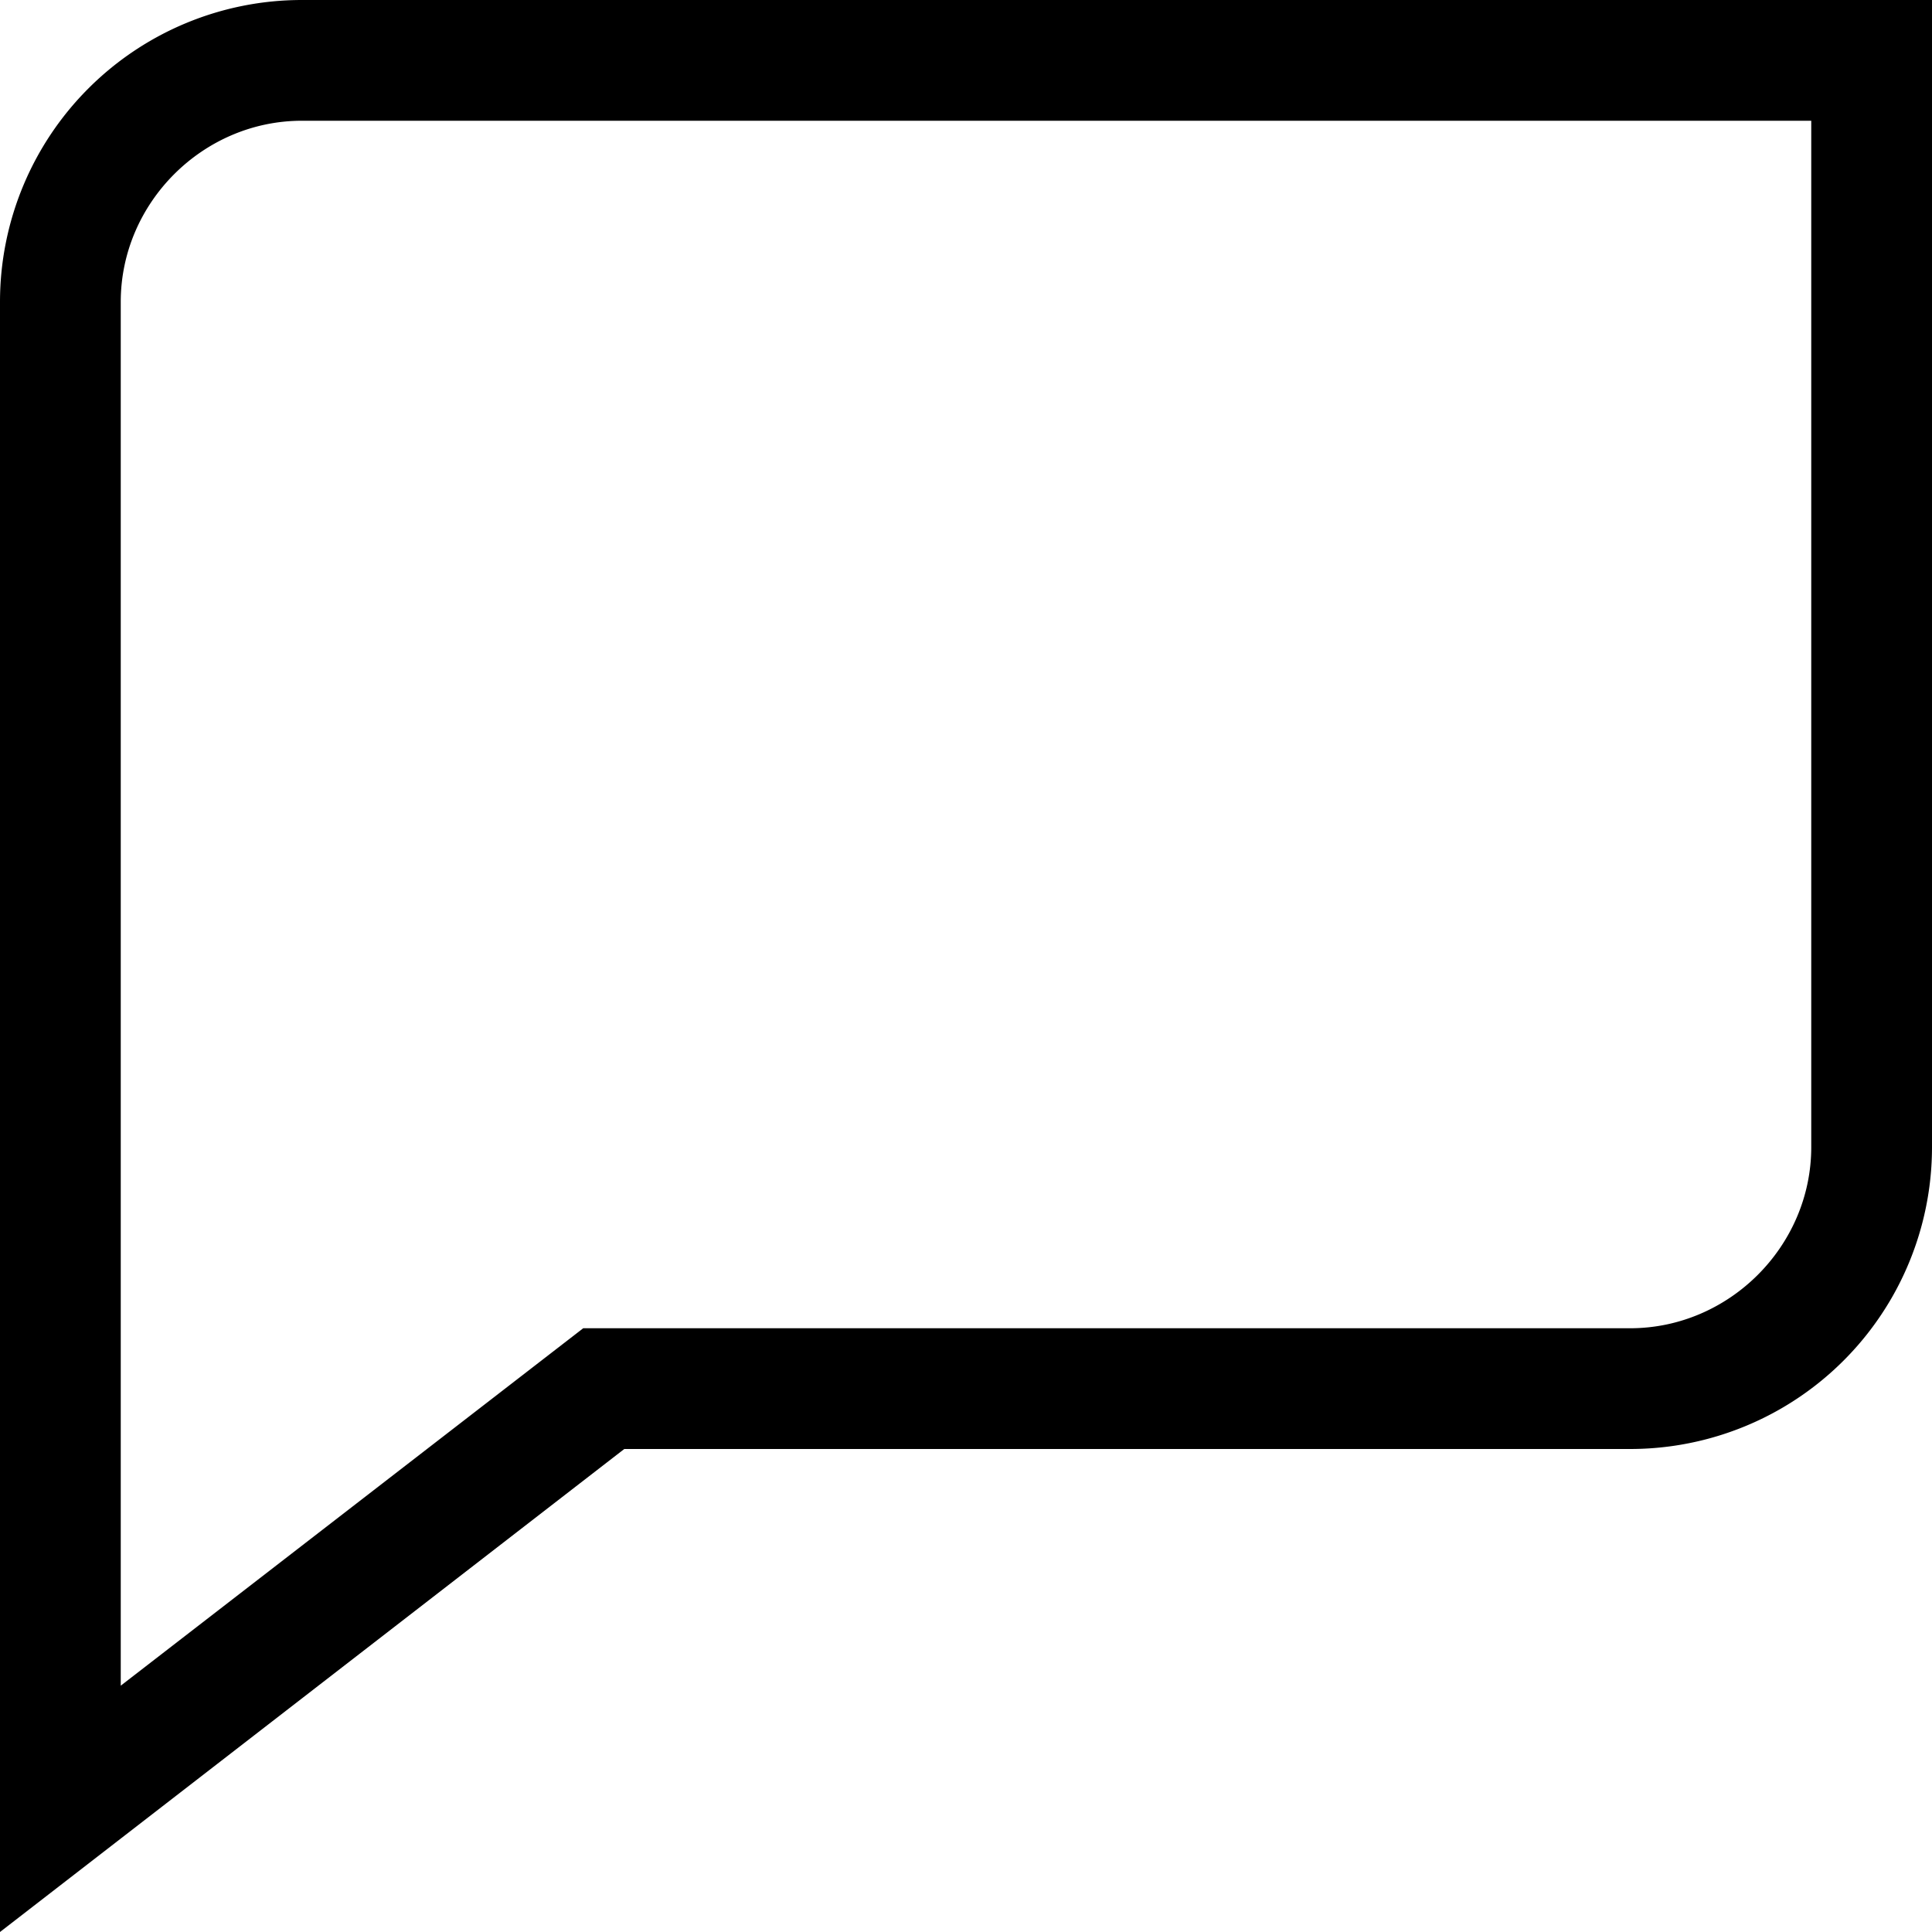
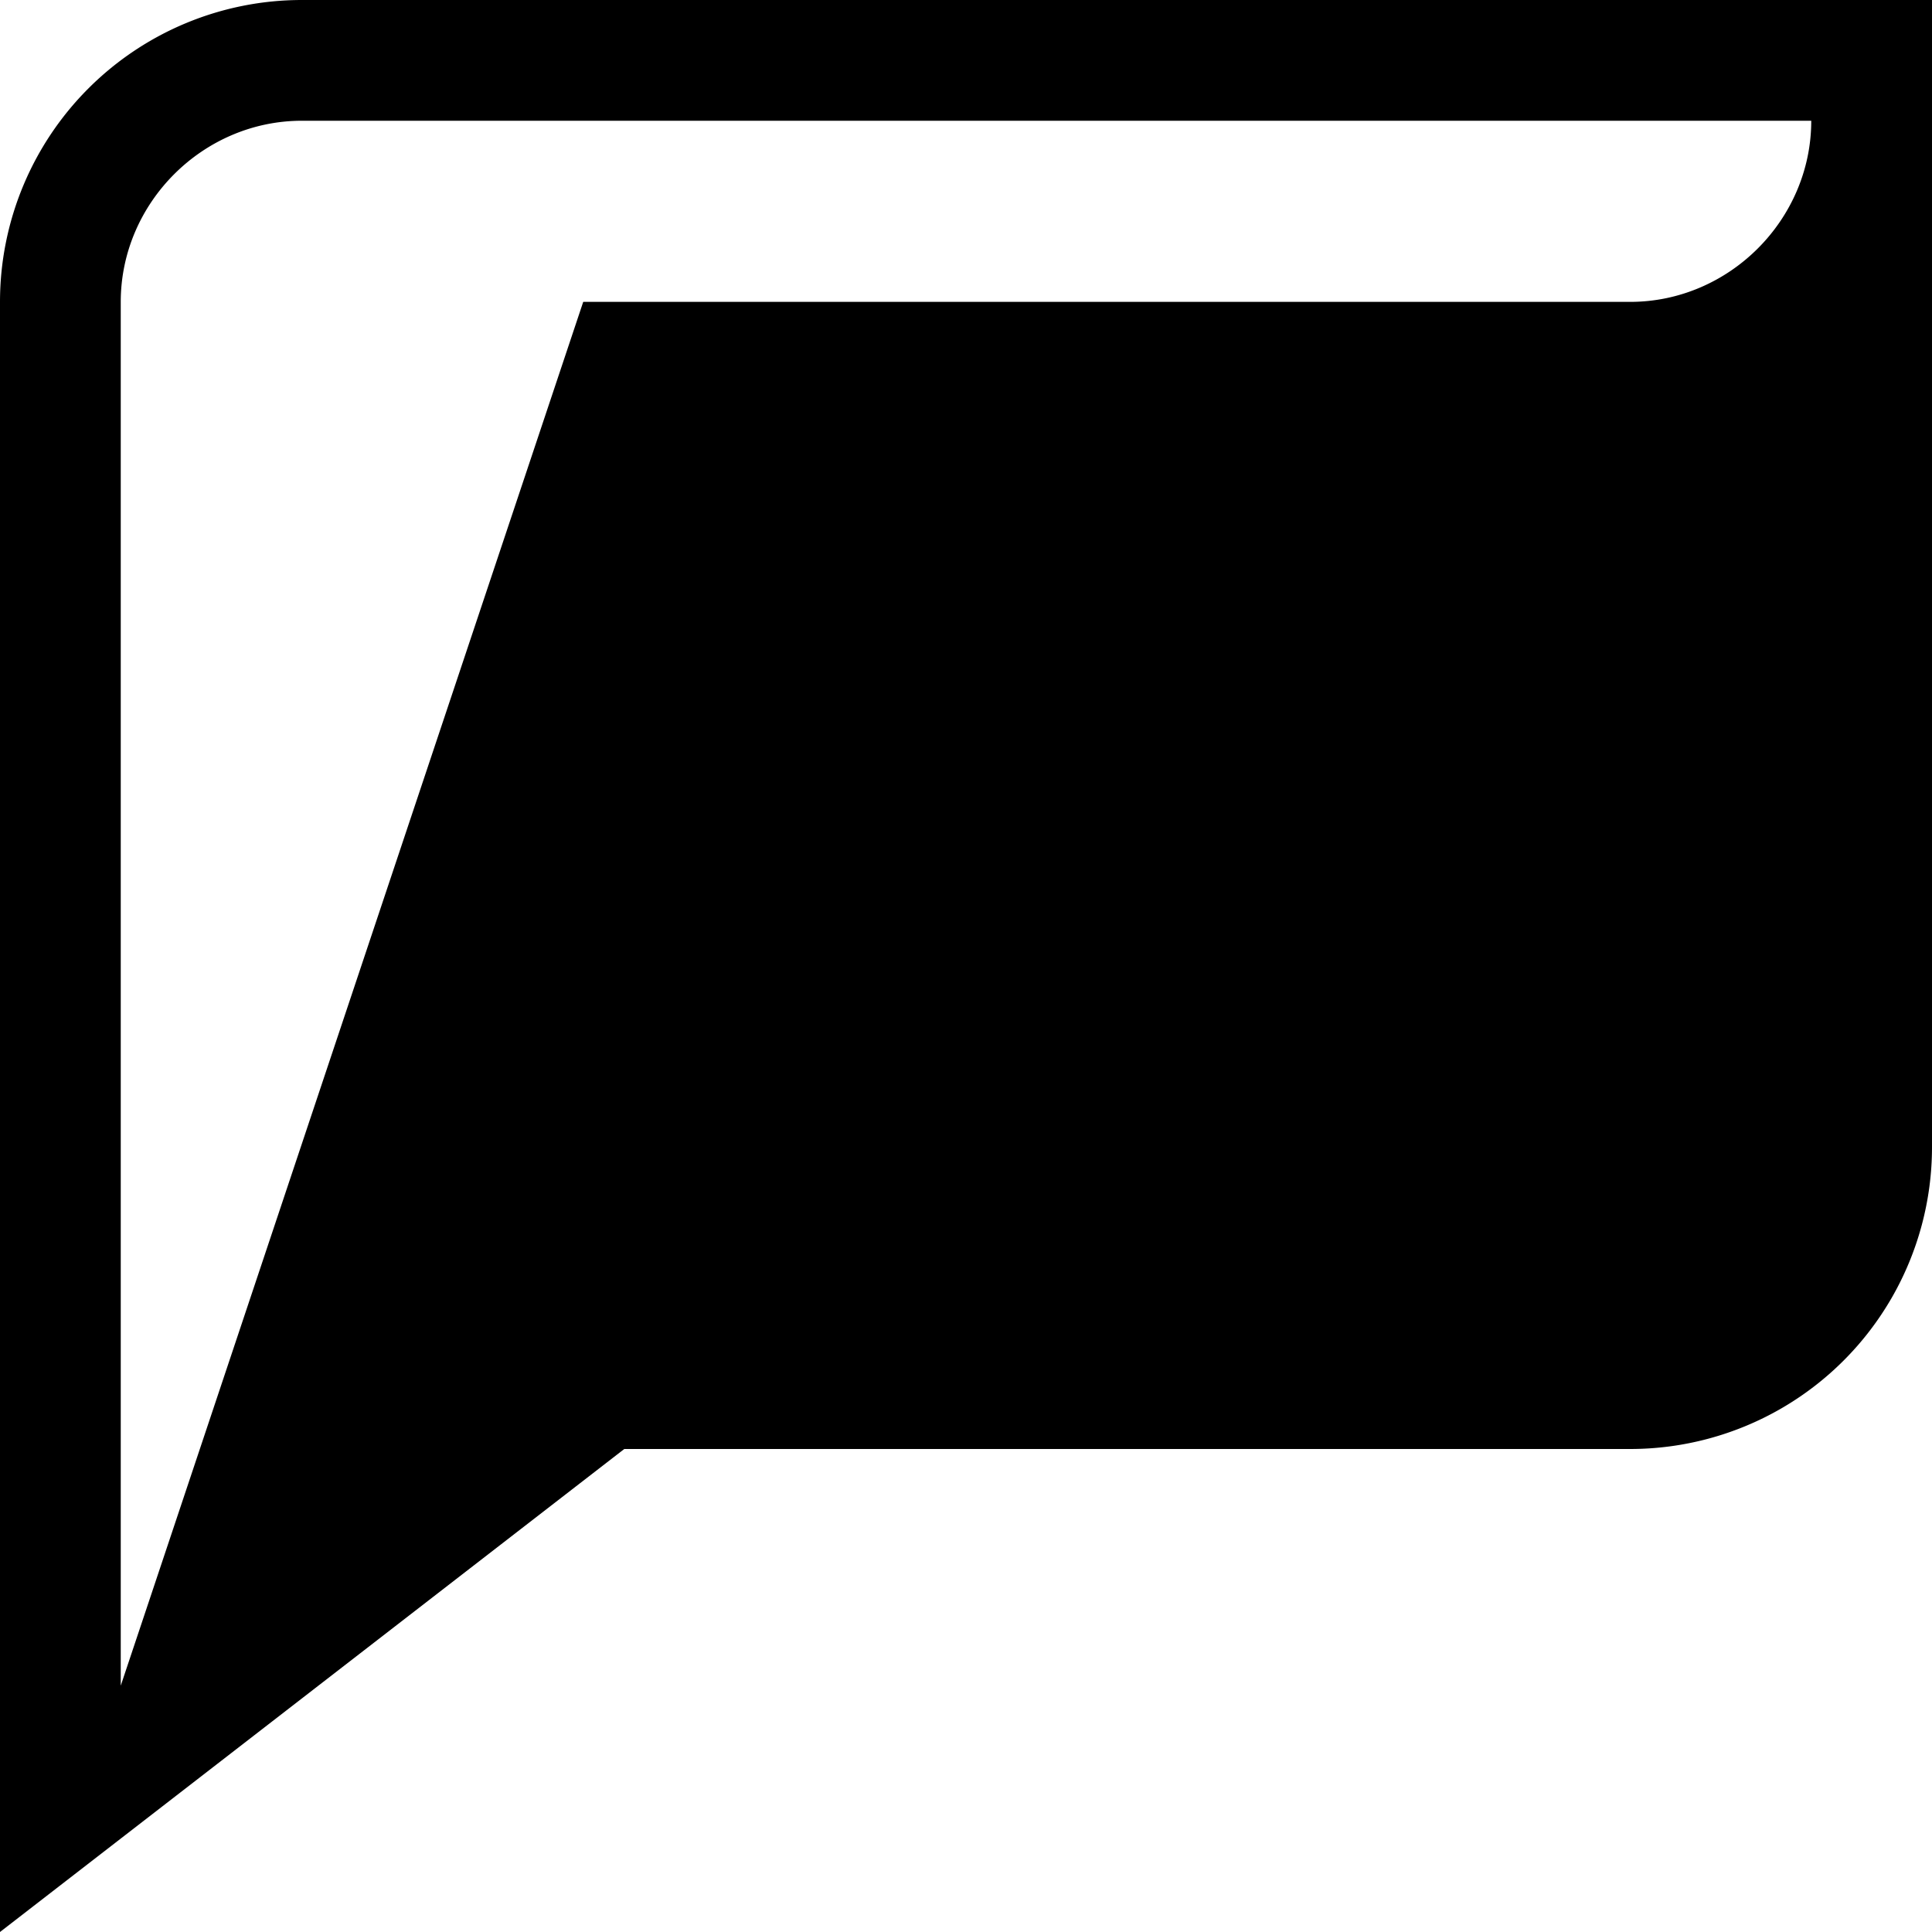
<svg xmlns="http://www.w3.org/2000/svg" width="16" height="16" fill="none">
-   <path fill="currentColor" d="M16 0H2.5A2.5 2.5 0 0 0 0 2.5V16l5.17-4h8.33A2.5 2.5 0 0 0 16 9.5V0Zm-1 1v8.5c0 .82-.68 1.5-1.5 1.5H4.83L1 13.96V2.5C1 1.68 1.68 1 2.5 1H15Z" />
+   <path fill="currentColor" d="M16 0H2.5A2.5 2.5 0 0 0 0 2.5V16l5.17-4h8.33A2.5 2.5 0 0 0 16 9.5V0Zm-1 1c0 .82-.68 1.5-1.5 1.5H4.83L1 13.96V2.5C1 1.68 1.68 1 2.5 1H15Z" />
</svg>